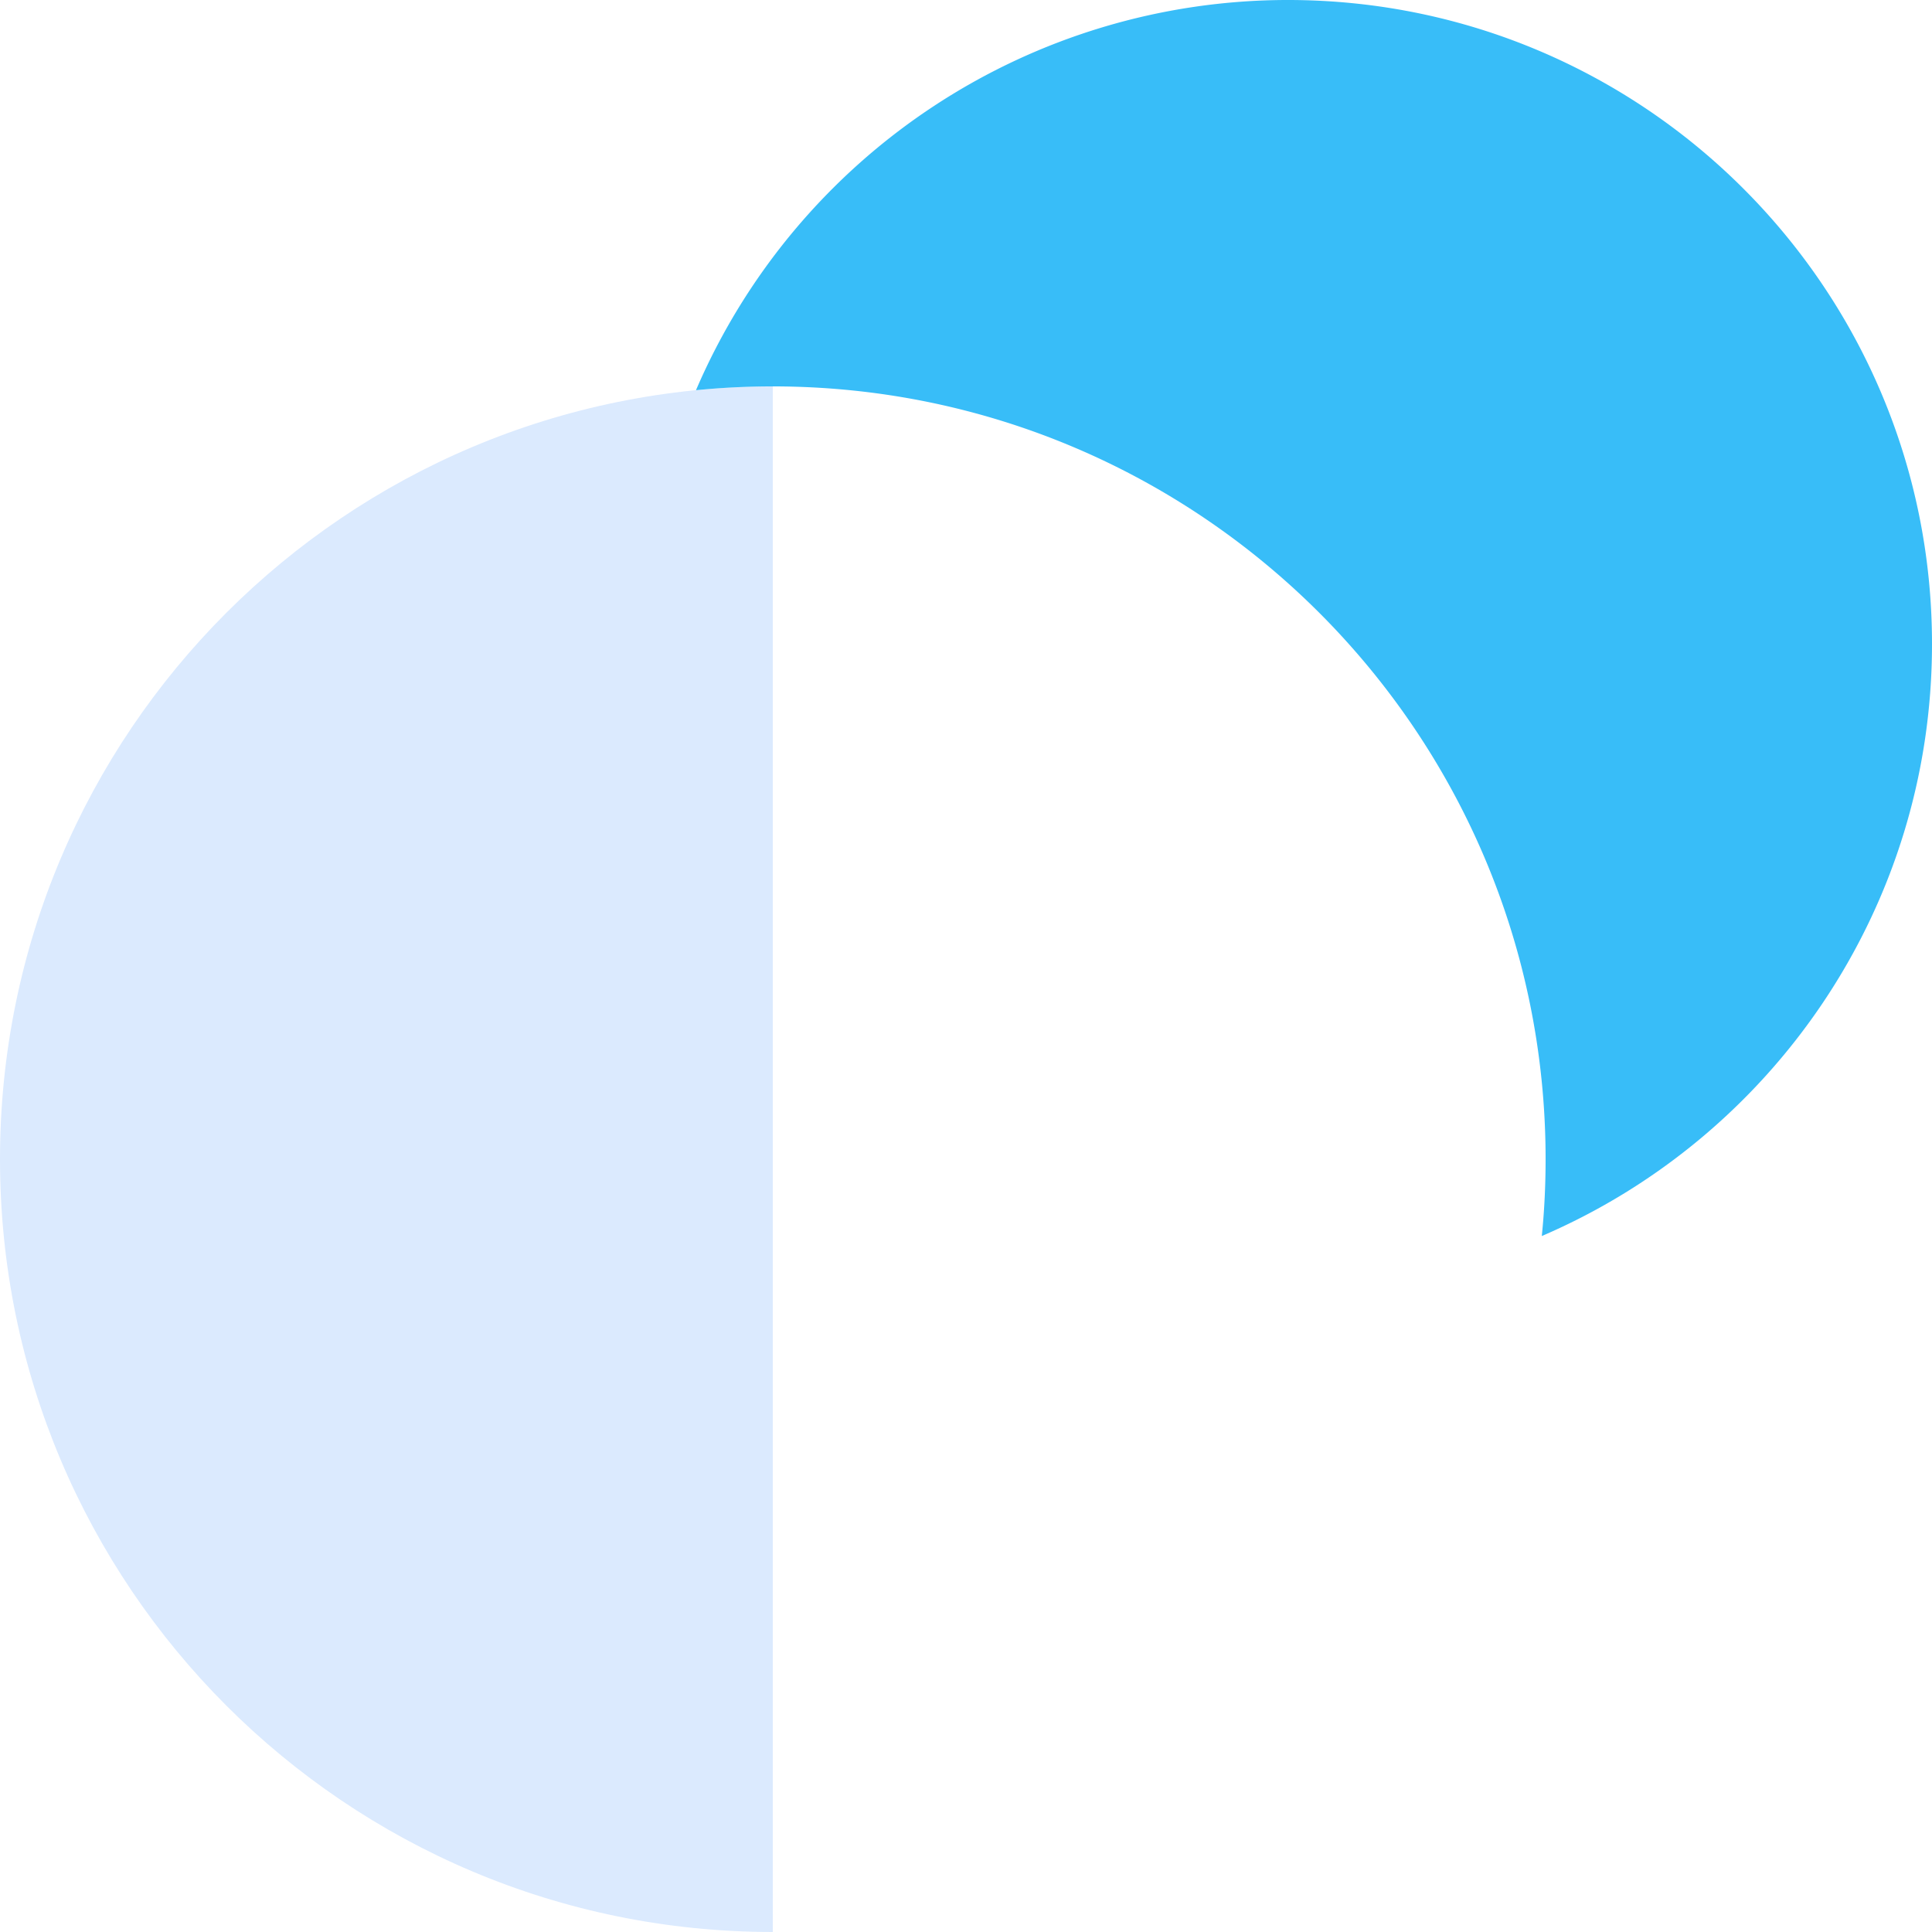
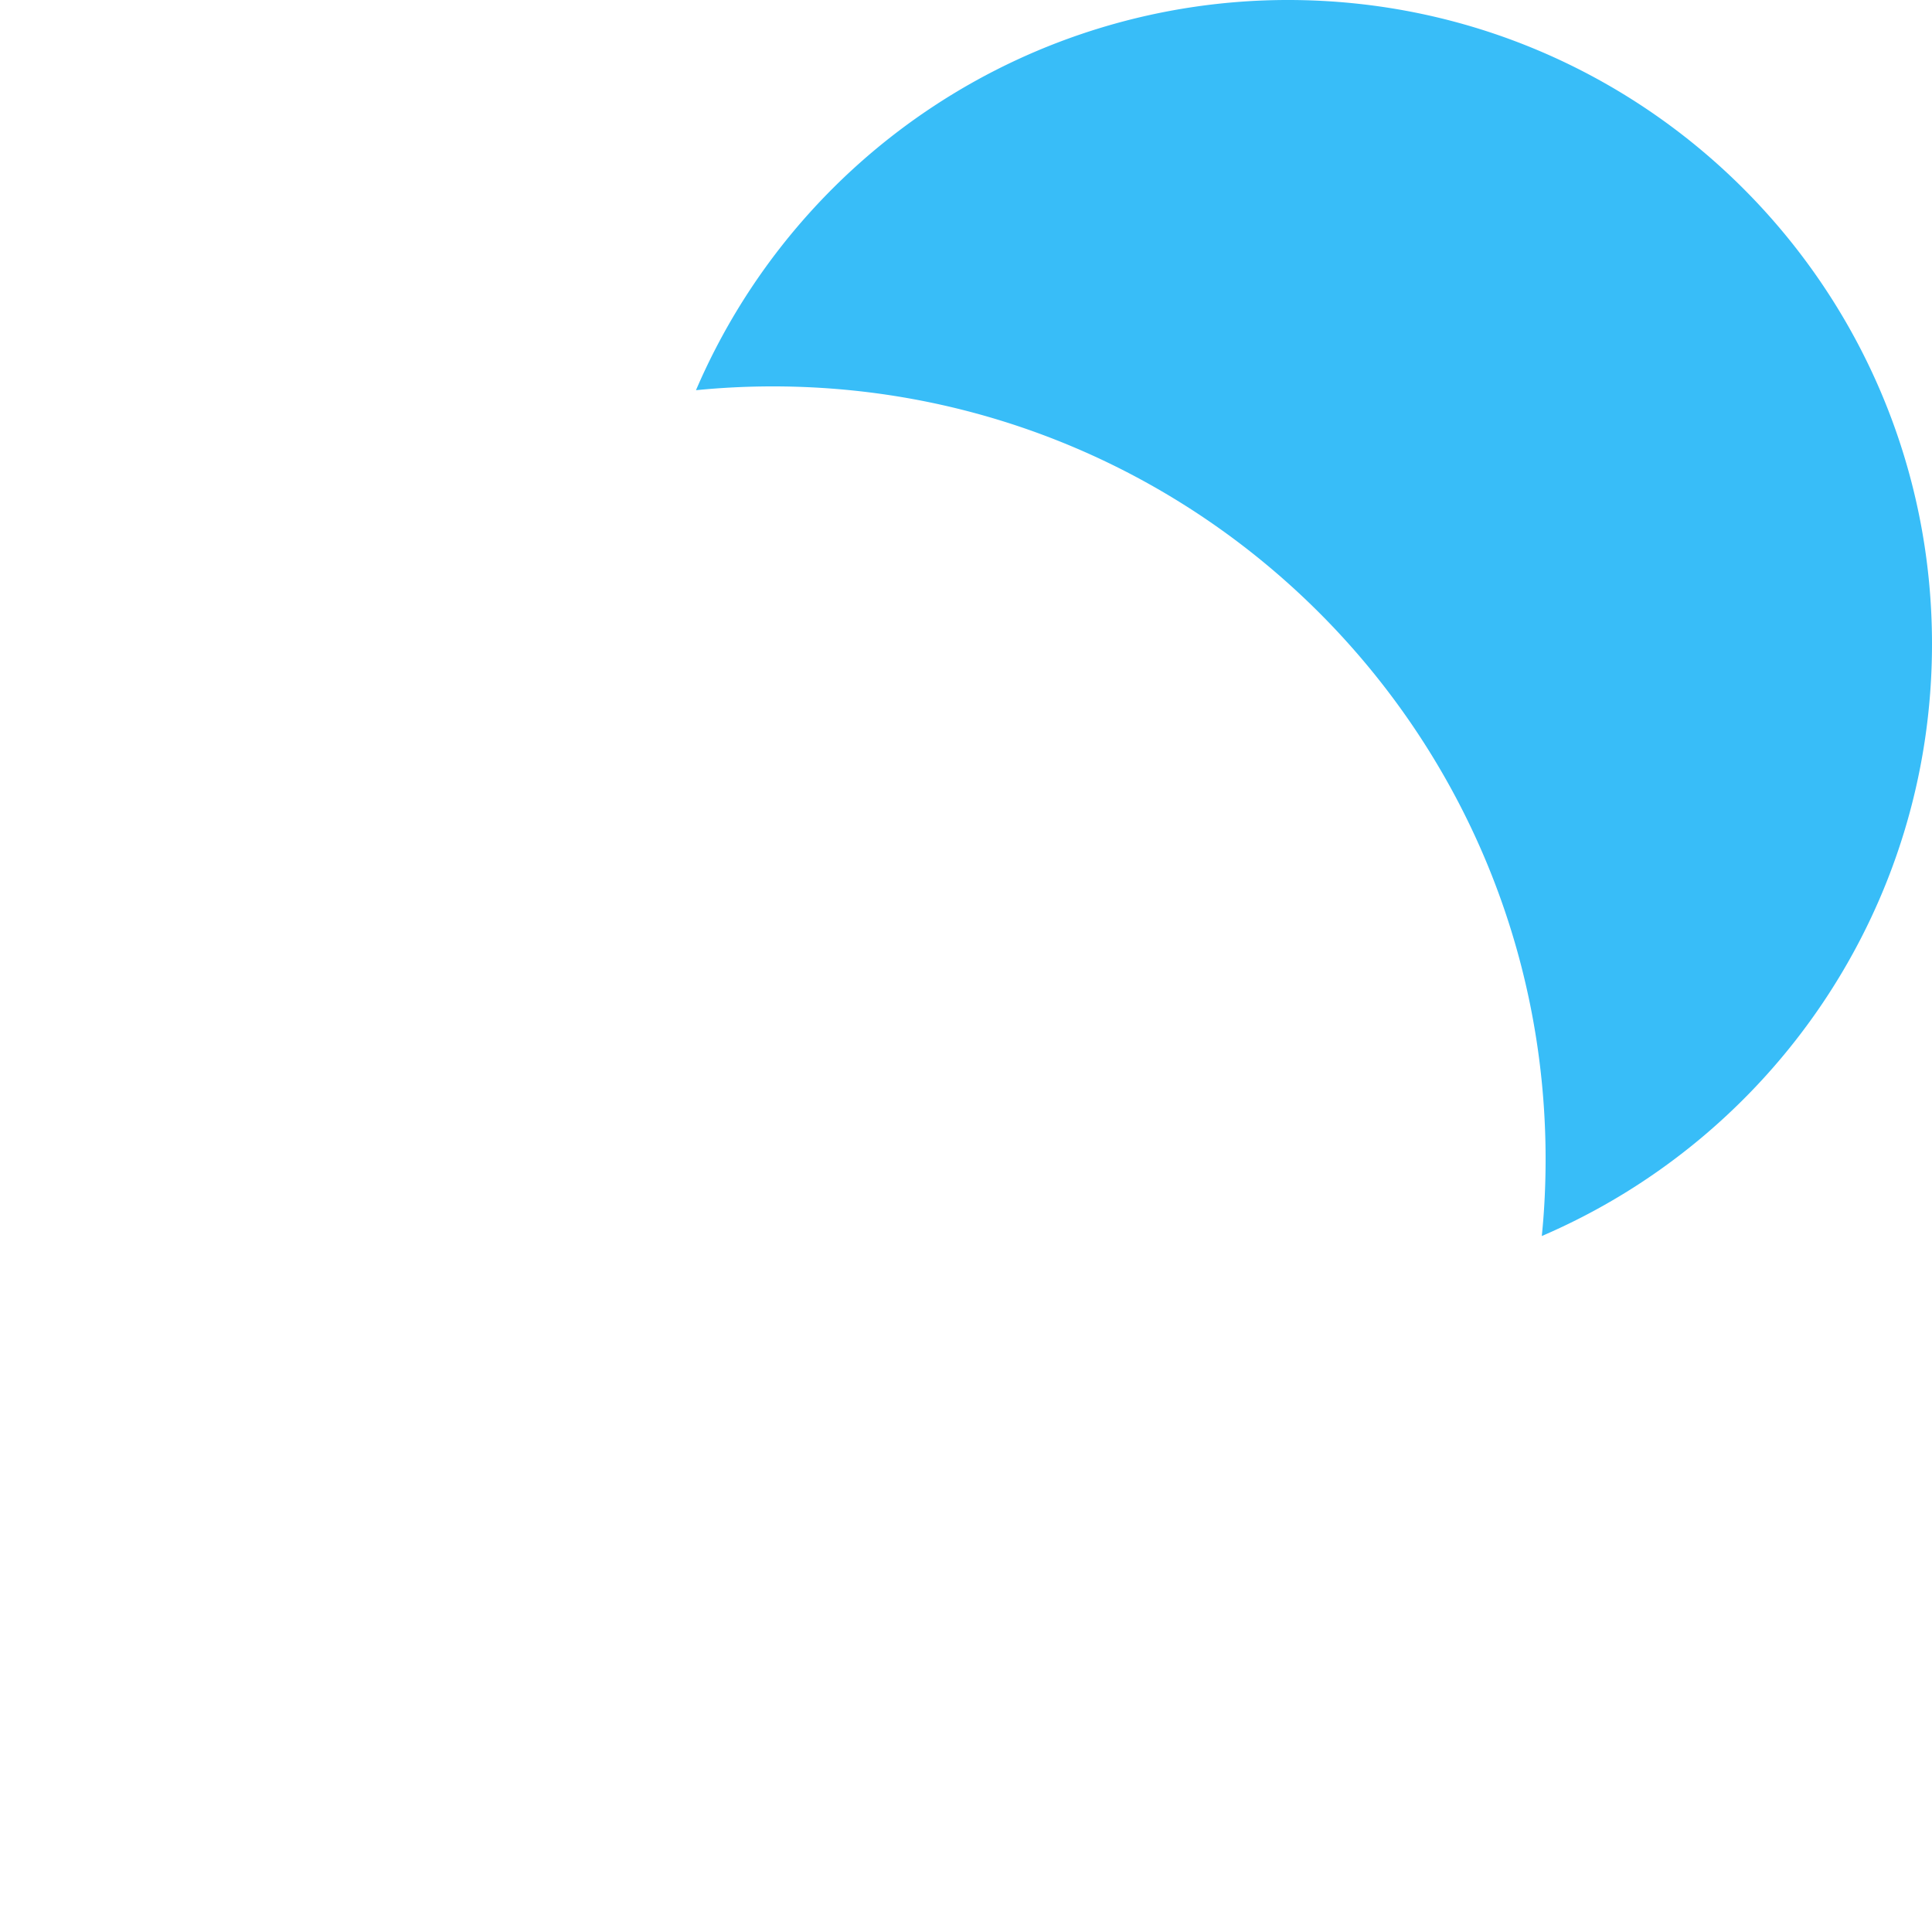
<svg xmlns="http://www.w3.org/2000/svg" width="30" height="30">
-   <path fill="#dbeafe" d="M12 6v24C5.373 30 0 24.627 0 18S5.373 6 12 6Z" />
  <path fill="#38bdf8" d="M10.807 6.059A10.003 10.003 0 0 1 20 0c5.523 0 10 4.477 10 10 0 4.123-2.496 7.664-6.059 9.193.04-.392.059-.79.059-1.193 0-6.627-5.373-12-12-12-.403 0-.8.02-1.193.059Z" />
</svg>